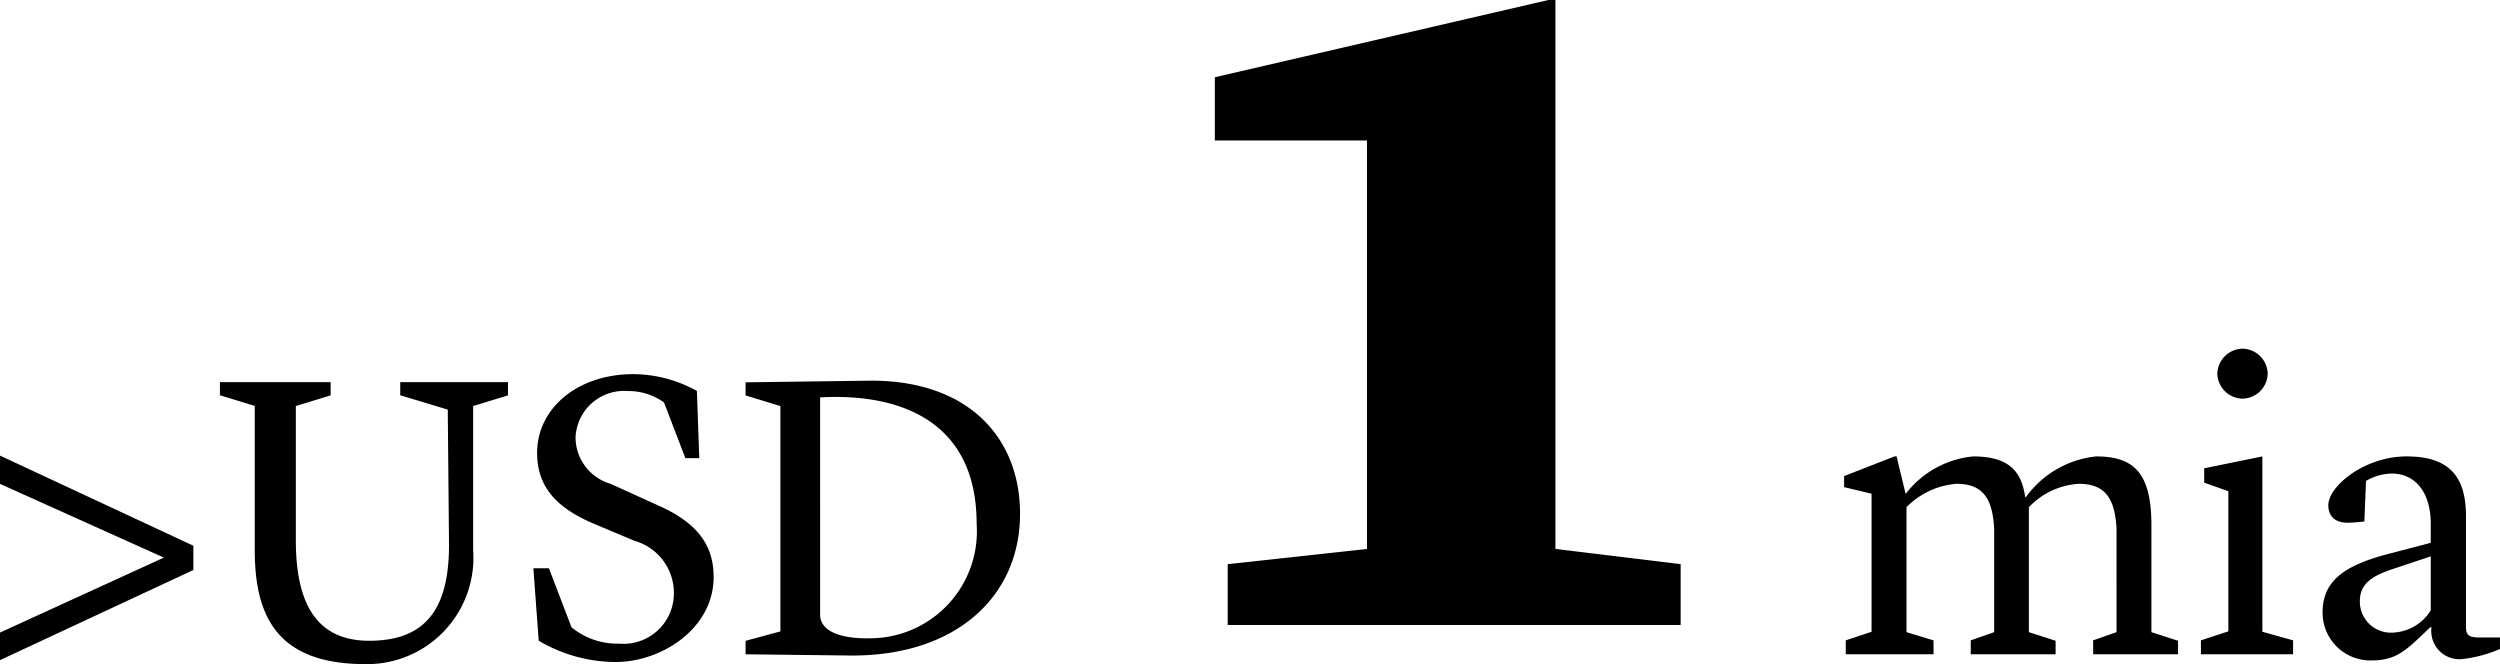
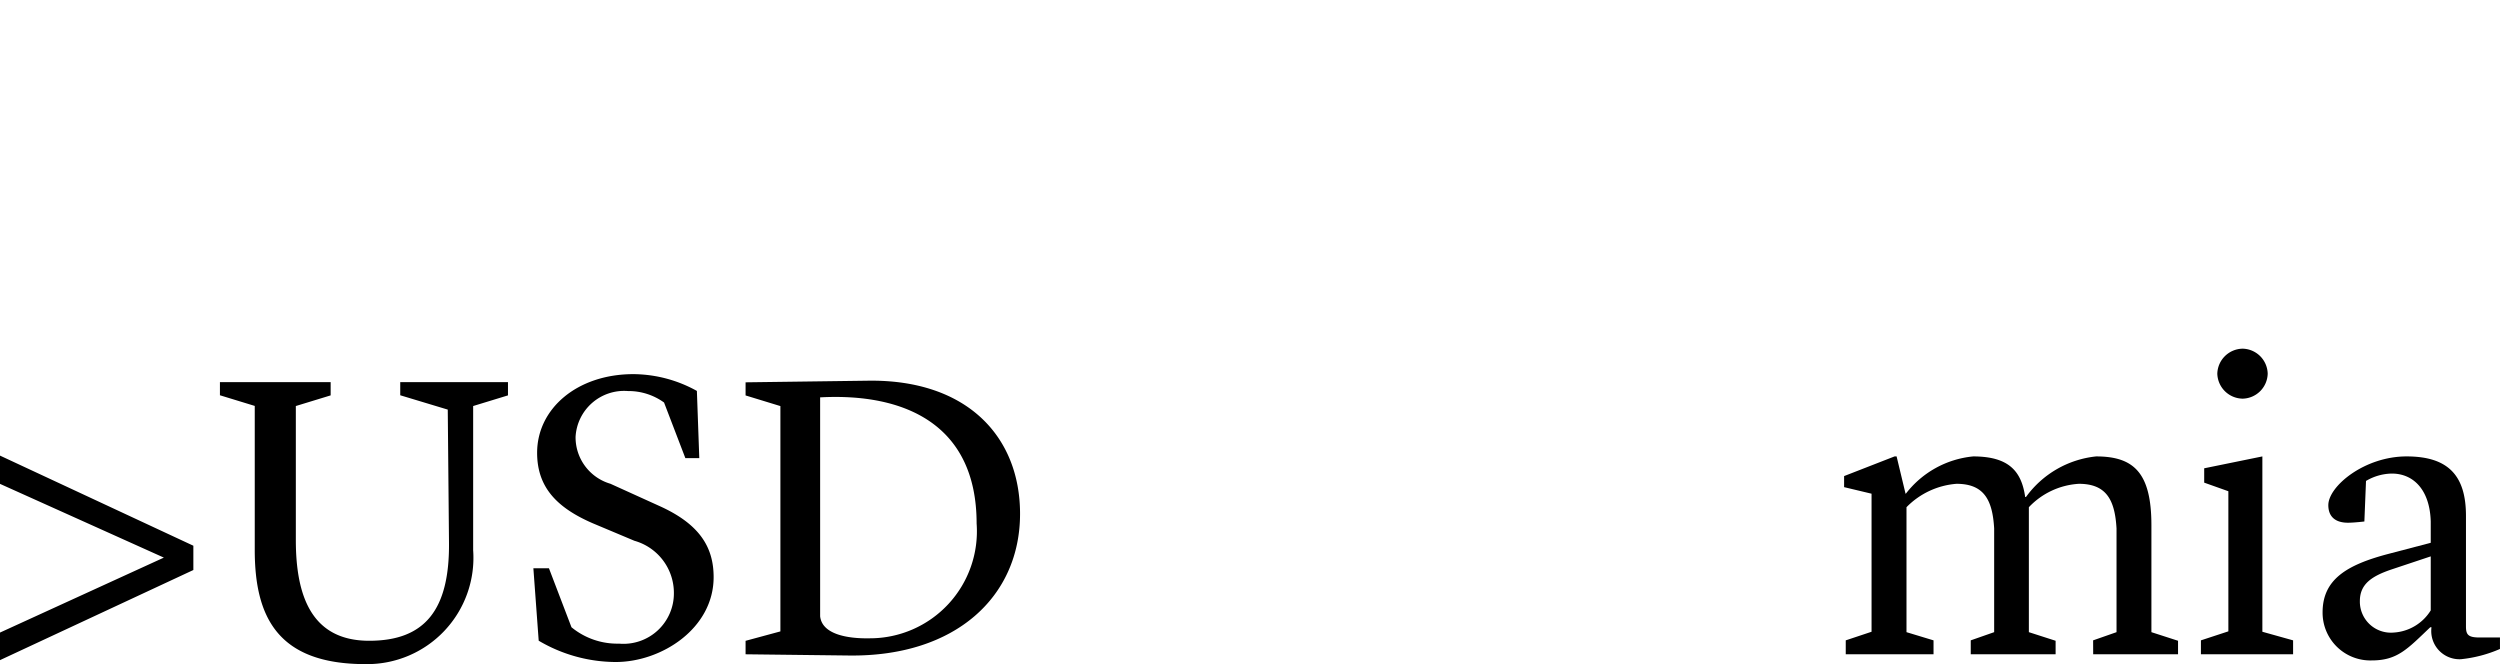
<svg xmlns="http://www.w3.org/2000/svg" width="85.437" height="22.696" viewBox="0 0 85.437 22.696">
  <g transform="translate(-12888.384 -5290.861)">
    <path d="M8.918,0h2.9V-.462l-.91-.294V-4.41c0-1.792-.6-2.352-1.89-2.352A3.392,3.392,0,0,0,6.622-5.376H6.594c-.126-.882-.56-1.386-1.778-1.386a3.3,3.3,0,0,0-2.3,1.274H2.506L2.2-6.762h-.07L.406-6.09v.378l.938.224V-.77L.462-.476V0h3V-.476l-.924-.28v-4.27a2.678,2.678,0,0,1,1.708-.8c.938,0,1.232.546,1.288,1.526V-.756l-.8.28V0h2.9V-.462L6.72-.756v-4.27a2.561,2.561,0,0,1,1.708-.8c.938,0,1.232.546,1.288,1.526V-.756l-.8.28ZM12.6,0h3.15V-.476L14.7-.77V-6.762l-1.988.406v.49l.826.294V-.784L12.6-.476Zm1.428-8.736a.876.876,0,0,0,.854-.854.876.876,0,0,0-.854-.854.879.879,0,0,0-.868.854A.879.879,0,0,0,14.028-8.736ZM18.438.21c.882,0,1.218-.392,2-1.134h.042A.964.964,0,0,0,21.49.168a4.454,4.454,0,0,0,1.33-.35V-.574h-.7c-.392,0-.462-.1-.462-.378v-3.78c0-1.386-.616-2.03-2.03-2.03-1.442,0-2.674,1.022-2.674,1.666,0,.378.224.6.672.6.21,0,.56-.042.56-.042l.056-1.386a1.783,1.783,0,0,1,.882-.252c.742,0,1.3.56,1.33,1.638v.728l-1.442.378c-1.442.378-2.254.882-2.254,2A1.632,1.632,0,0,0,18.438.21Zm.742-.952A1.061,1.061,0,0,1,18.032-1.82c0-.588.42-.854,1.078-1.078l1.344-.448V-1.5A1.6,1.6,0,0,1,19.18-.742Z" transform="translate(12951 5313.221)" />
    <path d="M-35.616-.742V.2l6.608-3.08V-3.71l-6.608-3.08v.966l5.6,2.52ZM-23.128.336a3.633,3.633,0,0,0,3.682-3.892V-8.484l1.19-.364V-9.3h-3.682v.448l1.624.49.042,4.522C-20.244-1.512-21.1-.462-23-.462c-1.974,0-2.506-1.54-2.506-3.444V-8.484l1.19-.364V-9.3H-28.1v.448l1.19.364v4.928C-26.908-1.288-26.138.336-23.128.336Zm5.922-.8a5.205,5.205,0,0,0,2.632.728c1.568,0,3.346-1.148,3.346-2.9,0-1.036-.49-1.82-1.862-2.436l-1.666-.756a1.654,1.654,0,0,1-1.19-1.6,1.662,1.662,0,0,1,1.792-1.568,2.076,2.076,0,0,1,1.232.392l.728,1.9h.476L-11.8-9a4.523,4.523,0,0,0-2.17-.574c-1.918,0-3.29,1.176-3.29,2.688,0,1.176.672,1.876,1.9,2.408l1.428.6A1.85,1.85,0,0,1-12.586-2.1,1.723,1.723,0,0,1-14.462-.364a2.464,2.464,0,0,1-1.624-.56l-.77-2.016h-.532Zm9.618-8.316c2.856-.154,5.348.9,5.348,4.312A3.657,3.657,0,0,1-5.894-.546C-6.51-.532-7.518-.63-7.588-1.3ZM-10.136,0l3.542.042C-2.954.084-.756-1.974-.756-4.8c0-2.646-1.82-4.592-5.18-4.55l-4.2.056v.448l1.19.364v7.7l-1.19.322Z" transform="translate(12924 5313.221)" />
-     <path d="M20.54,8.64H20.3L8.9,11.28v2.16h5.2V27.4l-4.76.52V30H24.82V27.92l-4.28-.52Z" transform="translate(12921 5282.221)" />
  </g>
</svg>